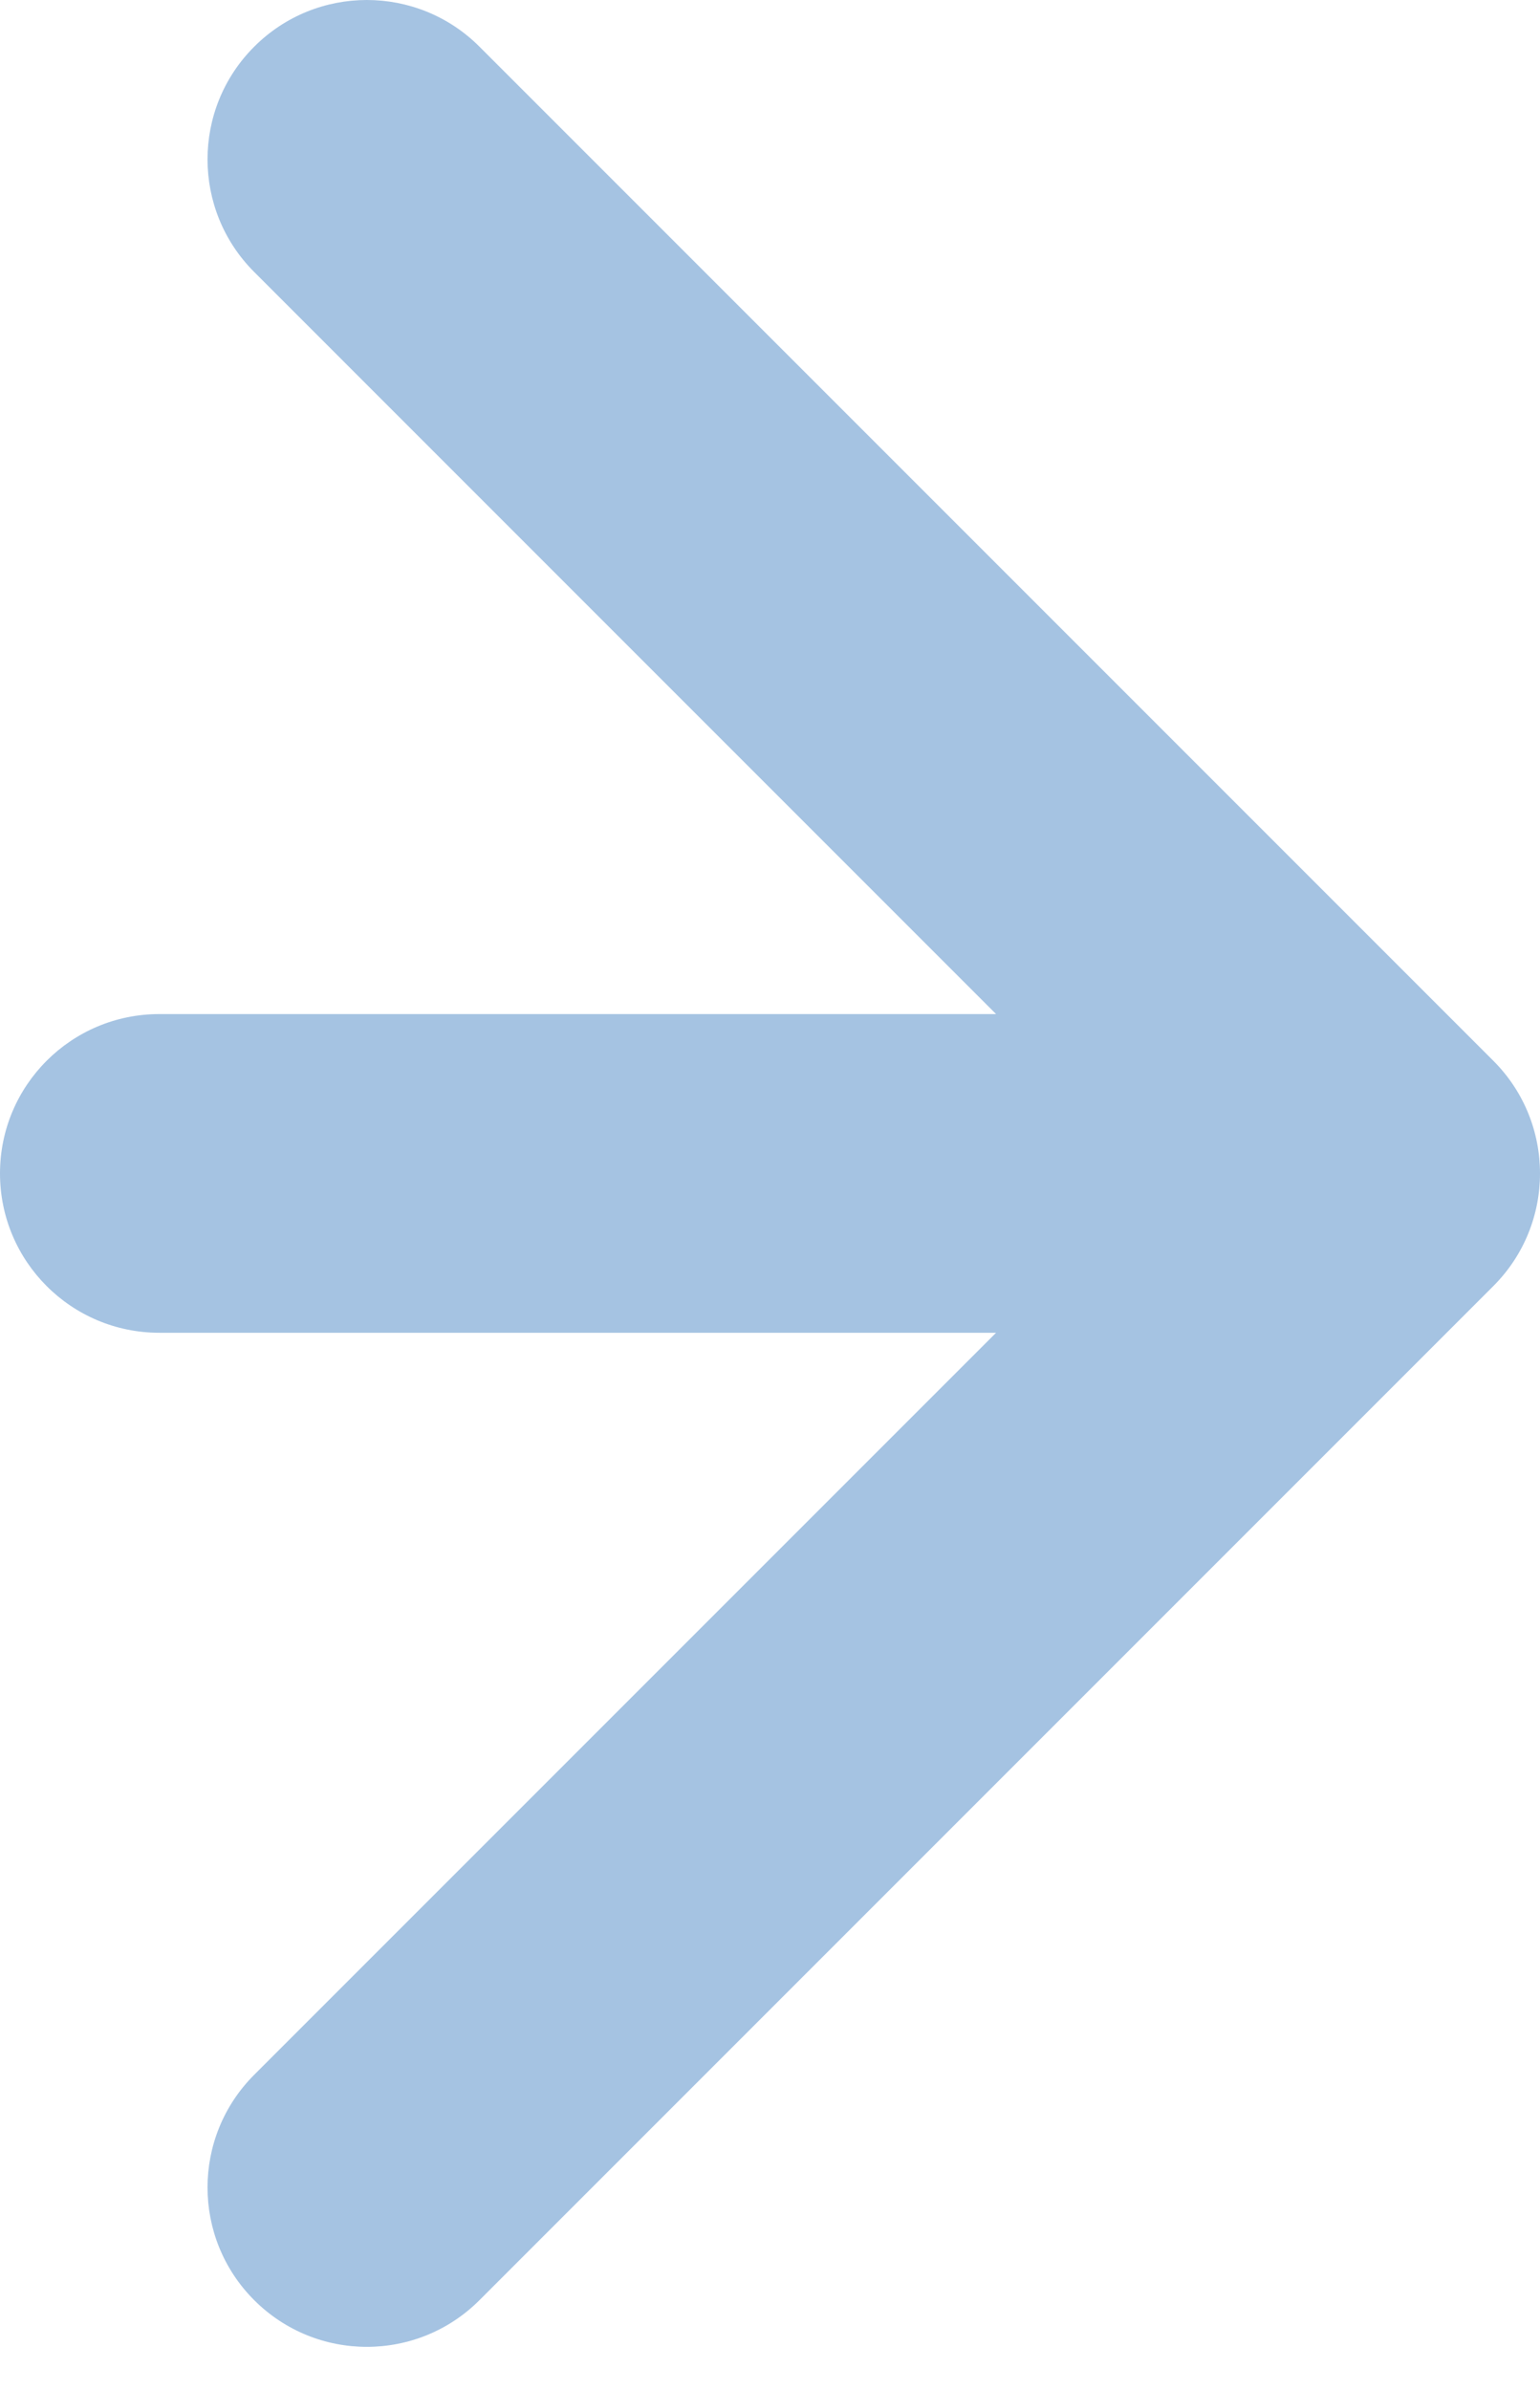
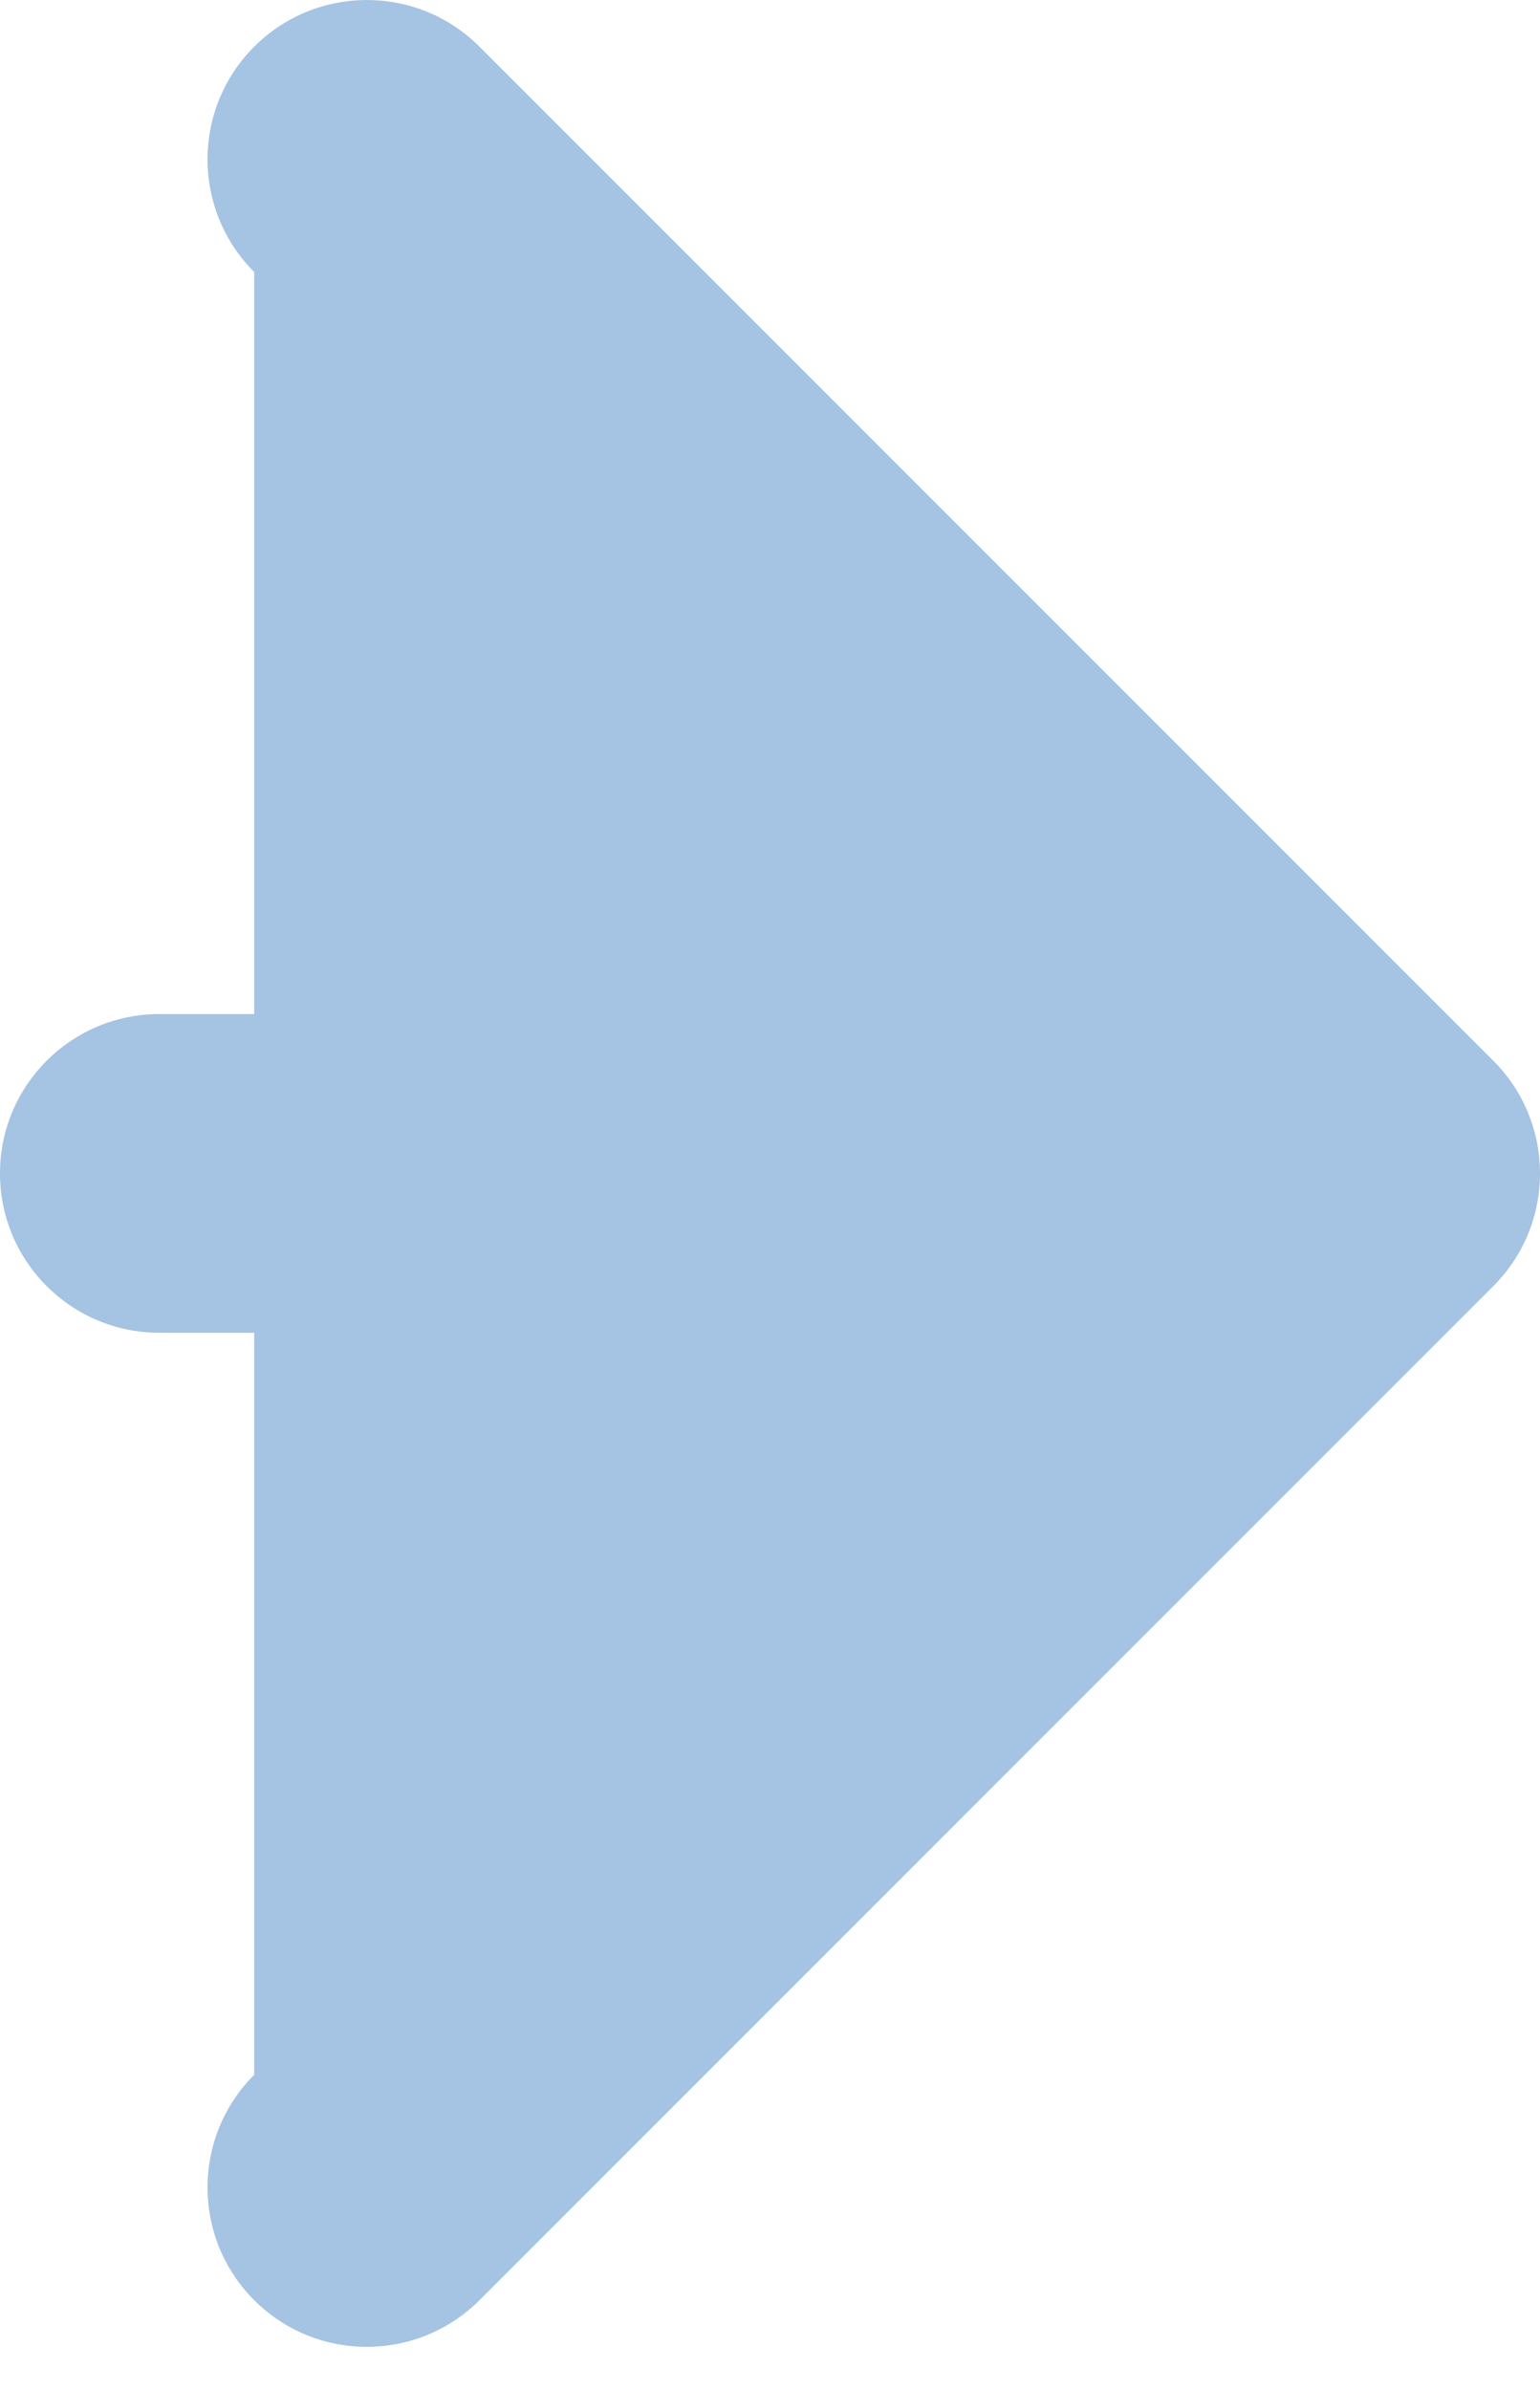
<svg xmlns="http://www.w3.org/2000/svg" width="29" height="45" viewBox="0 0 29 45" fill="none">
-   <path d="M3 19.092C1.343 19.092 1.44847e-07 20.435 0 22.092C-1.44847e-07 23.749 1.343 25.092 3 25.092L3 22.092L3 19.092ZM28.121 24.213C29.293 23.042 29.293 21.142 28.121 19.971L9.029 0.879C7.858 -0.293 5.958 -0.293 4.787 0.879C3.615 2.05 3.615 3.95 4.787 5.121L21.757 22.092L4.787 39.062C3.615 40.234 3.615 42.133 4.787 43.305C5.958 44.477 7.858 44.477 9.029 43.305L28.121 24.213ZM3 22.092L3 25.092L26 25.092L26 22.092L26 19.092L3 19.092L3 22.092Z" fill="#A5C3E2" />
+   <path d="M3 19.092C1.343 19.092 1.44847e-07 20.435 0 22.092C-1.44847e-07 23.749 1.343 25.092 3 25.092L3 22.092L3 19.092ZM28.121 24.213C29.293 23.042 29.293 21.142 28.121 19.971L9.029 0.879C7.858 -0.293 5.958 -0.293 4.787 0.879C3.615 2.05 3.615 3.95 4.787 5.121L4.787 39.062C3.615 40.234 3.615 42.133 4.787 43.305C5.958 44.477 7.858 44.477 9.029 43.305L28.121 24.213ZM3 22.092L3 25.092L26 25.092L26 22.092L26 19.092L3 19.092L3 22.092Z" fill="#A5C3E2" />
</svg>